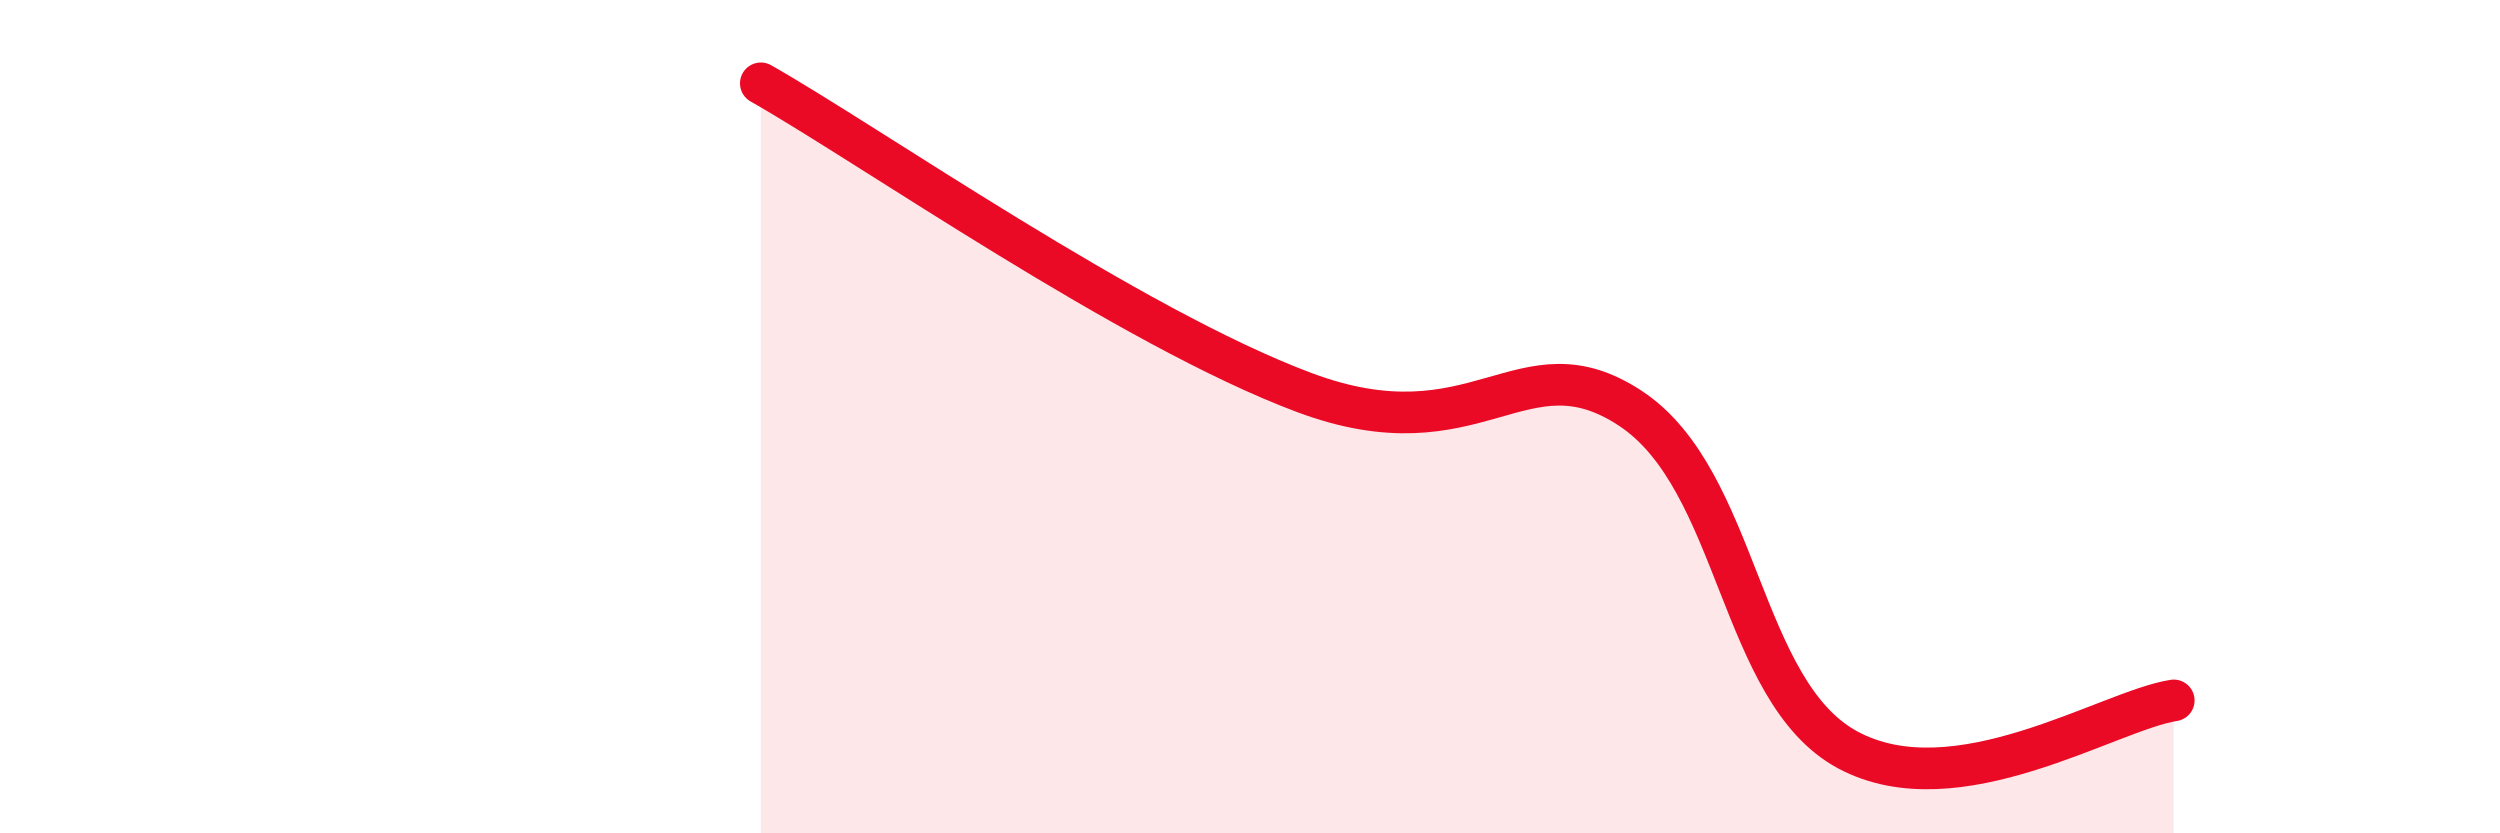
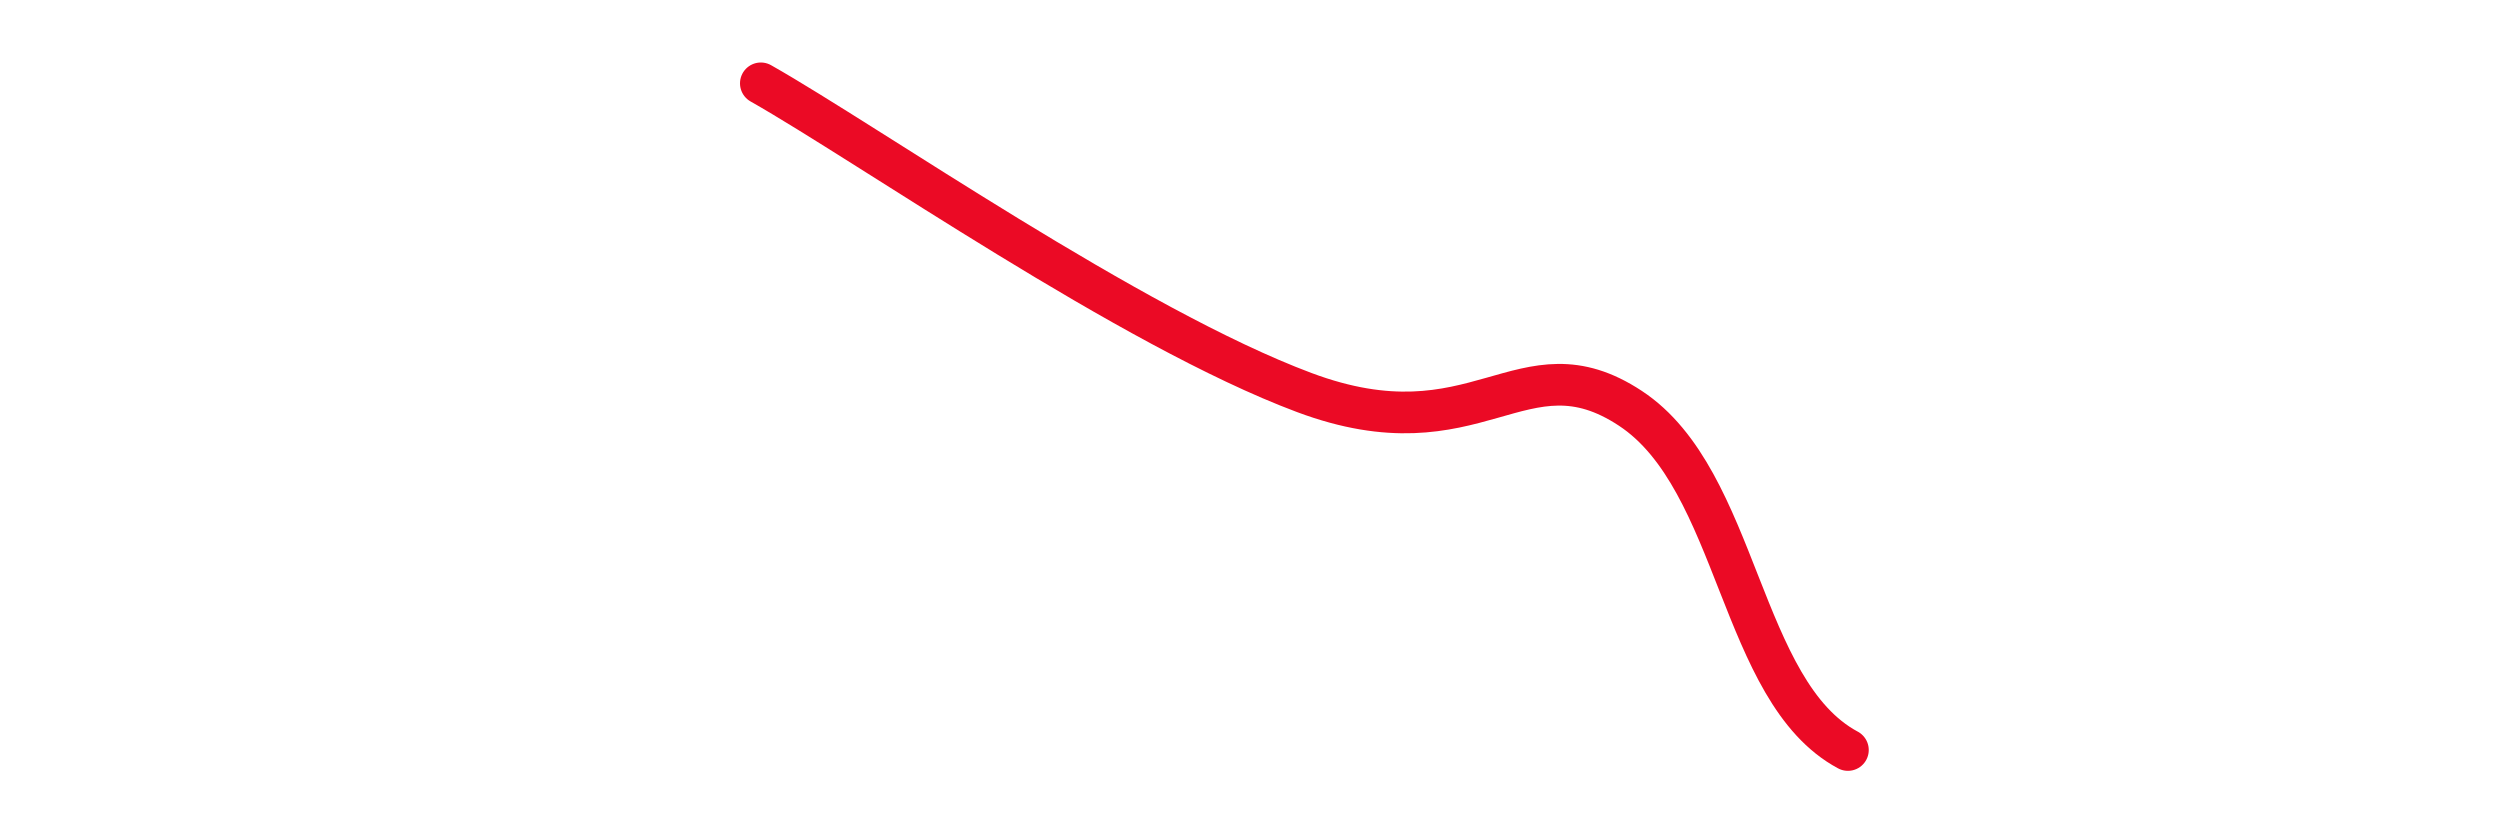
<svg xmlns="http://www.w3.org/2000/svg" width="60" height="20" viewBox="0 0 60 20">
-   <path d="M 18.26,2 C 20.87,3.48 27.13,7.86 31.3,9.42 C 35.47,10.98 36.52,8.08 39.13,9.8 C 41.74,11.52 41.74,16.6 44.35,18 C 46.96,19.4 50.61,17.05 52.17,16.81L52.17 20L18.26 20Z" fill="#EB0A25" opacity="0.1" stroke-linecap="round" stroke-linejoin="round" />
-   <path d="M 18.26,2 C 20.87,3.48 27.13,7.86 31.3,9.42 C 35.47,10.98 36.52,8.08 39.13,9.8 C 41.74,11.52 41.74,16.6 44.35,18 C 46.96,19.4 50.61,17.05 52.17,16.81" stroke="#EB0A25" stroke-width="1" fill="none" stroke-linecap="round" stroke-linejoin="round" />
+   <path d="M 18.26,2 C 20.87,3.48 27.13,7.86 31.3,9.42 C 35.47,10.98 36.52,8.08 39.13,9.8 C 41.74,11.52 41.74,16.6 44.35,18 " stroke="#EB0A25" stroke-width="1" fill="none" stroke-linecap="round" stroke-linejoin="round" />
</svg>